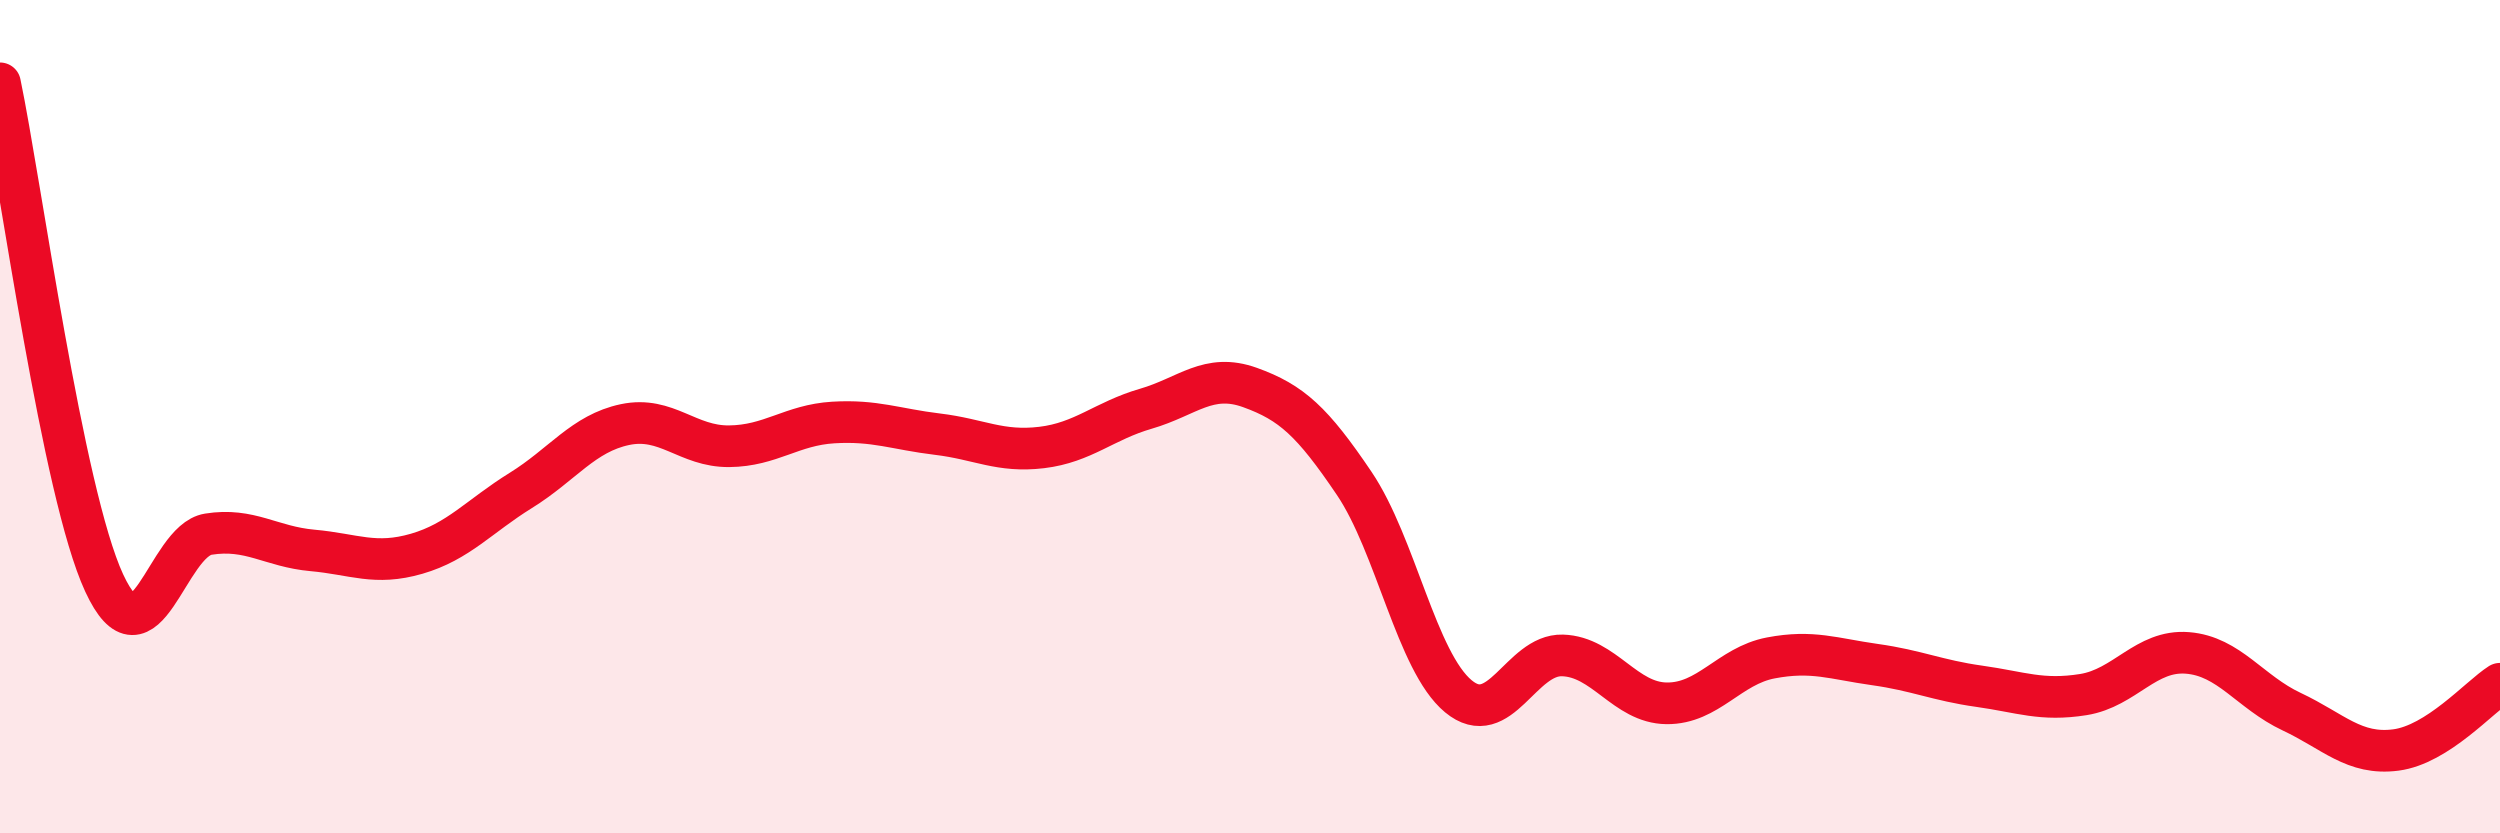
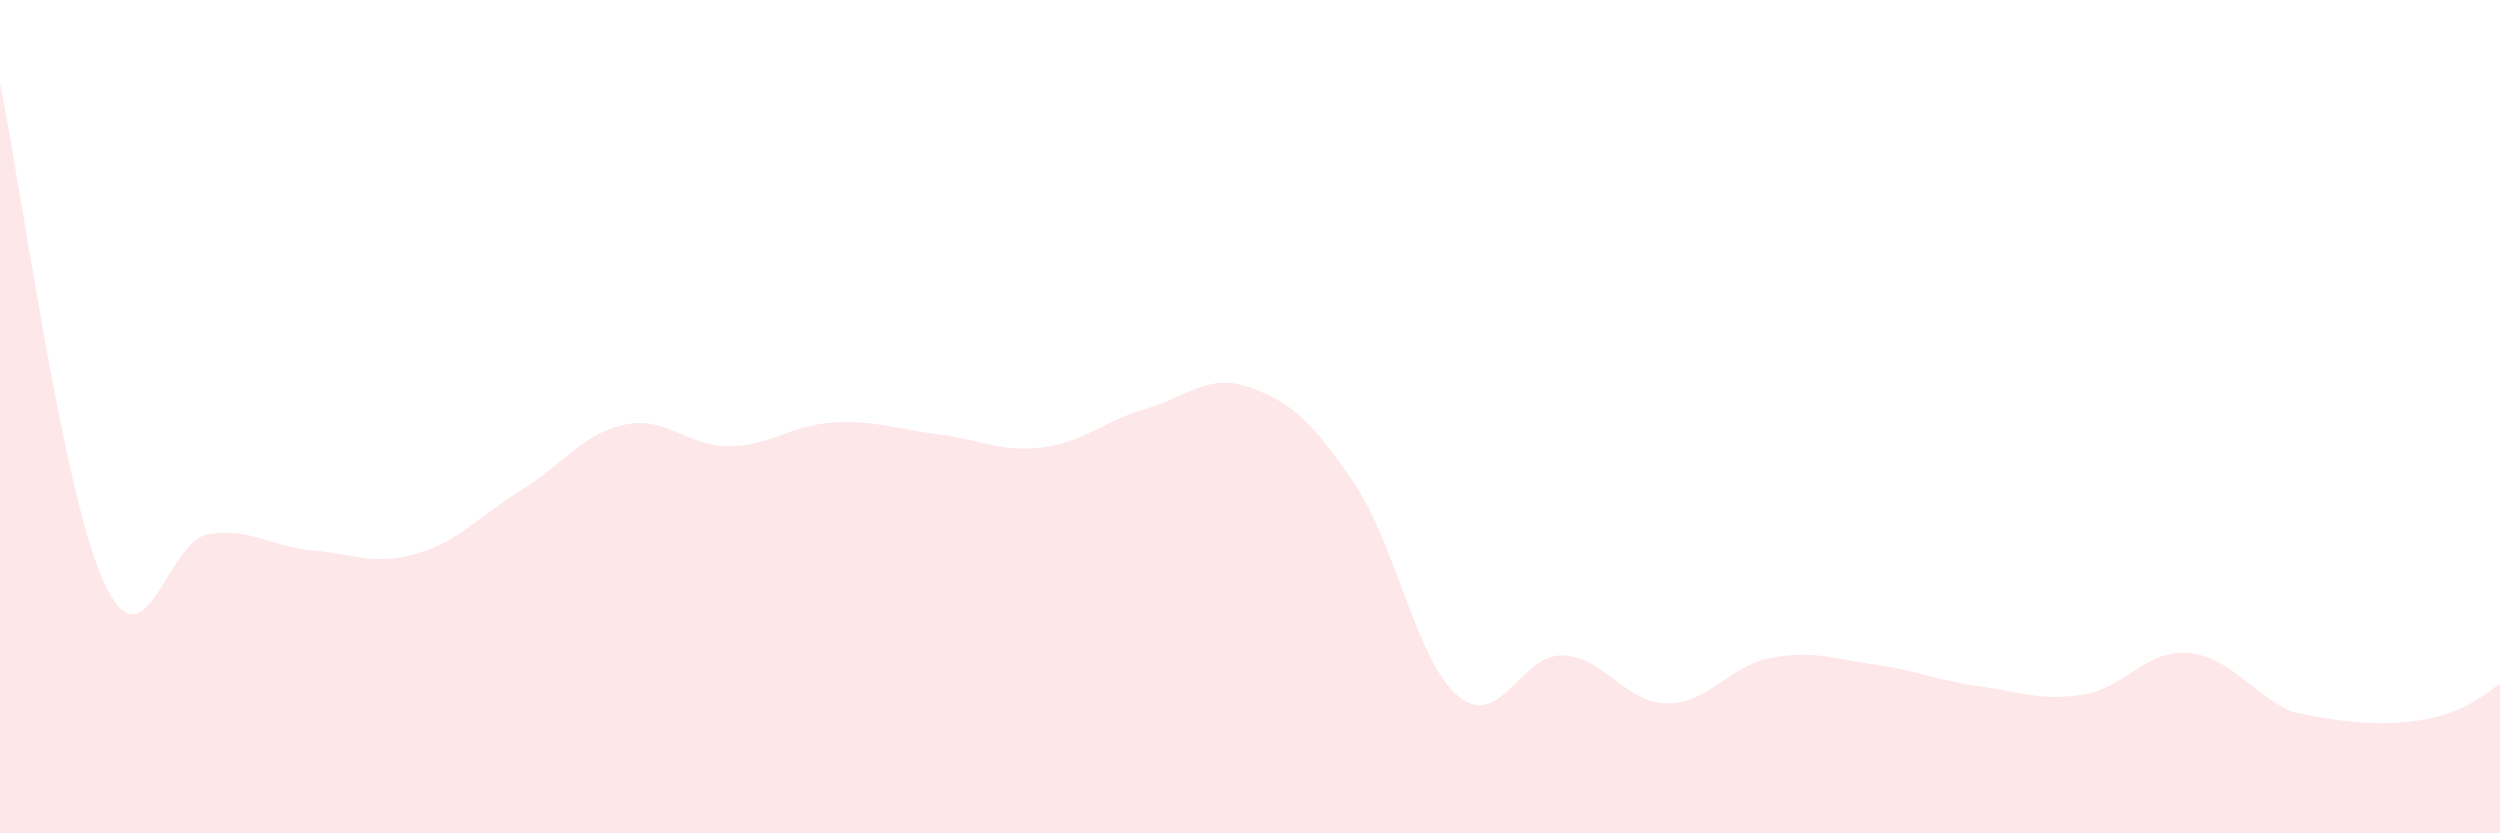
<svg xmlns="http://www.w3.org/2000/svg" width="60" height="20" viewBox="0 0 60 20">
-   <path d="M 0,2 C 0.5,4.4 1.5,11.83 2.5,13.99 C 3.5,16.15 4,12.98 5,12.82 C 6,12.66 6.5,13.12 7.5,13.21 C 8.5,13.3 9,13.58 10,13.29 C 11,13 11.5,12.39 12.5,11.77 C 13.5,11.15 14,10.4 15,10.19 C 16,9.98 16.5,10.72 17.5,10.71 C 18.5,10.7 19,10.2 20,10.14 C 21,10.08 21.5,10.3 22.5,10.42 C 23.5,10.54 24,10.86 25,10.74 C 26,10.62 26.5,10.1 27.5,9.81 C 28.5,9.52 29,8.94 30,9.3 C 31,9.66 31.5,10.12 32.5,11.6 C 33.5,13.08 34,15.88 35,16.71 C 36,17.54 36.5,15.7 37.5,15.73 C 38.5,15.76 39,16.87 40,16.88 C 41,16.89 41.5,15.98 42.5,15.79 C 43.5,15.6 44,15.81 45,15.95 C 46,16.09 46.5,16.33 47.5,16.47 C 48.5,16.61 49,16.83 50,16.67 C 51,16.51 51.5,15.59 52.5,15.67 C 53.5,15.75 54,16.61 55,17.08 C 56,17.55 56.5,18.13 57.5,18 C 58.5,17.87 59.5,16.73 60,16.41L60 20L0 20Z" fill="#EB0A25" opacity="0.1" stroke-linecap="round" stroke-linejoin="round" />
-   <path d="M 0,2 C 0.5,4.4 1.5,11.83 2.5,13.99 C 3.5,16.15 4,12.98 5,12.82 C 6,12.66 6.5,13.12 7.5,13.21 C 8.5,13.3 9,13.58 10,13.29 C 11,13 11.5,12.39 12.5,11.77 C 13.5,11.15 14,10.4 15,10.19 C 16,9.98 16.5,10.72 17.5,10.71 C 18.5,10.7 19,10.2 20,10.14 C 21,10.08 21.5,10.3 22.5,10.42 C 23.5,10.54 24,10.86 25,10.74 C 26,10.62 26.5,10.1 27.5,9.81 C 28.5,9.52 29,8.94 30,9.3 C 31,9.66 31.5,10.12 32.5,11.6 C 33.5,13.08 34,15.88 35,16.71 C 36,17.54 36.5,15.7 37.5,15.73 C 38.5,15.76 39,16.87 40,16.88 C 41,16.89 41.5,15.98 42.5,15.79 C 43.5,15.6 44,15.81 45,15.95 C 46,16.09 46.5,16.33 47.5,16.47 C 48.5,16.61 49,16.83 50,16.67 C 51,16.51 51.5,15.59 52.5,15.67 C 53.5,15.75 54,16.61 55,17.08 C 56,17.55 56.5,18.13 57.5,18 C 58.5,17.87 59.5,16.73 60,16.41" stroke="#EB0A25" stroke-width="1" fill="none" stroke-linecap="round" stroke-linejoin="round" />
+   <path d="M 0,2 C 0.5,4.4 1.5,11.83 2.5,13.99 C 3.5,16.15 4,12.98 5,12.82 C 6,12.66 6.5,13.12 7.5,13.21 C 8.5,13.3 9,13.58 10,13.29 C 11,13 11.5,12.39 12.5,11.77 C 13.5,11.15 14,10.4 15,10.19 C 16,9.98 16.5,10.72 17.5,10.71 C 18.5,10.7 19,10.2 20,10.14 C 21,10.08 21.5,10.3 22.5,10.42 C 23.5,10.54 24,10.86 25,10.74 C 26,10.62 26.5,10.1 27.5,9.81 C 28.5,9.52 29,8.94 30,9.3 C 31,9.66 31.5,10.12 32.5,11.6 C 33.5,13.08 34,15.88 35,16.71 C 36,17.54 36.5,15.7 37.5,15.73 C 38.5,15.76 39,16.87 40,16.88 C 41,16.89 41.5,15.98 42.5,15.79 C 43.5,15.6 44,15.81 45,15.95 C 46,16.09 46.5,16.33 47.5,16.47 C 48.5,16.61 49,16.83 50,16.67 C 51,16.51 51.5,15.59 52.5,15.67 C 53.5,15.75 54,16.61 55,17.08 C 58.5,17.87 59.5,16.73 60,16.41L60 20L0 20Z" fill="#EB0A25" opacity="0.1" stroke-linecap="round" stroke-linejoin="round" />
</svg>